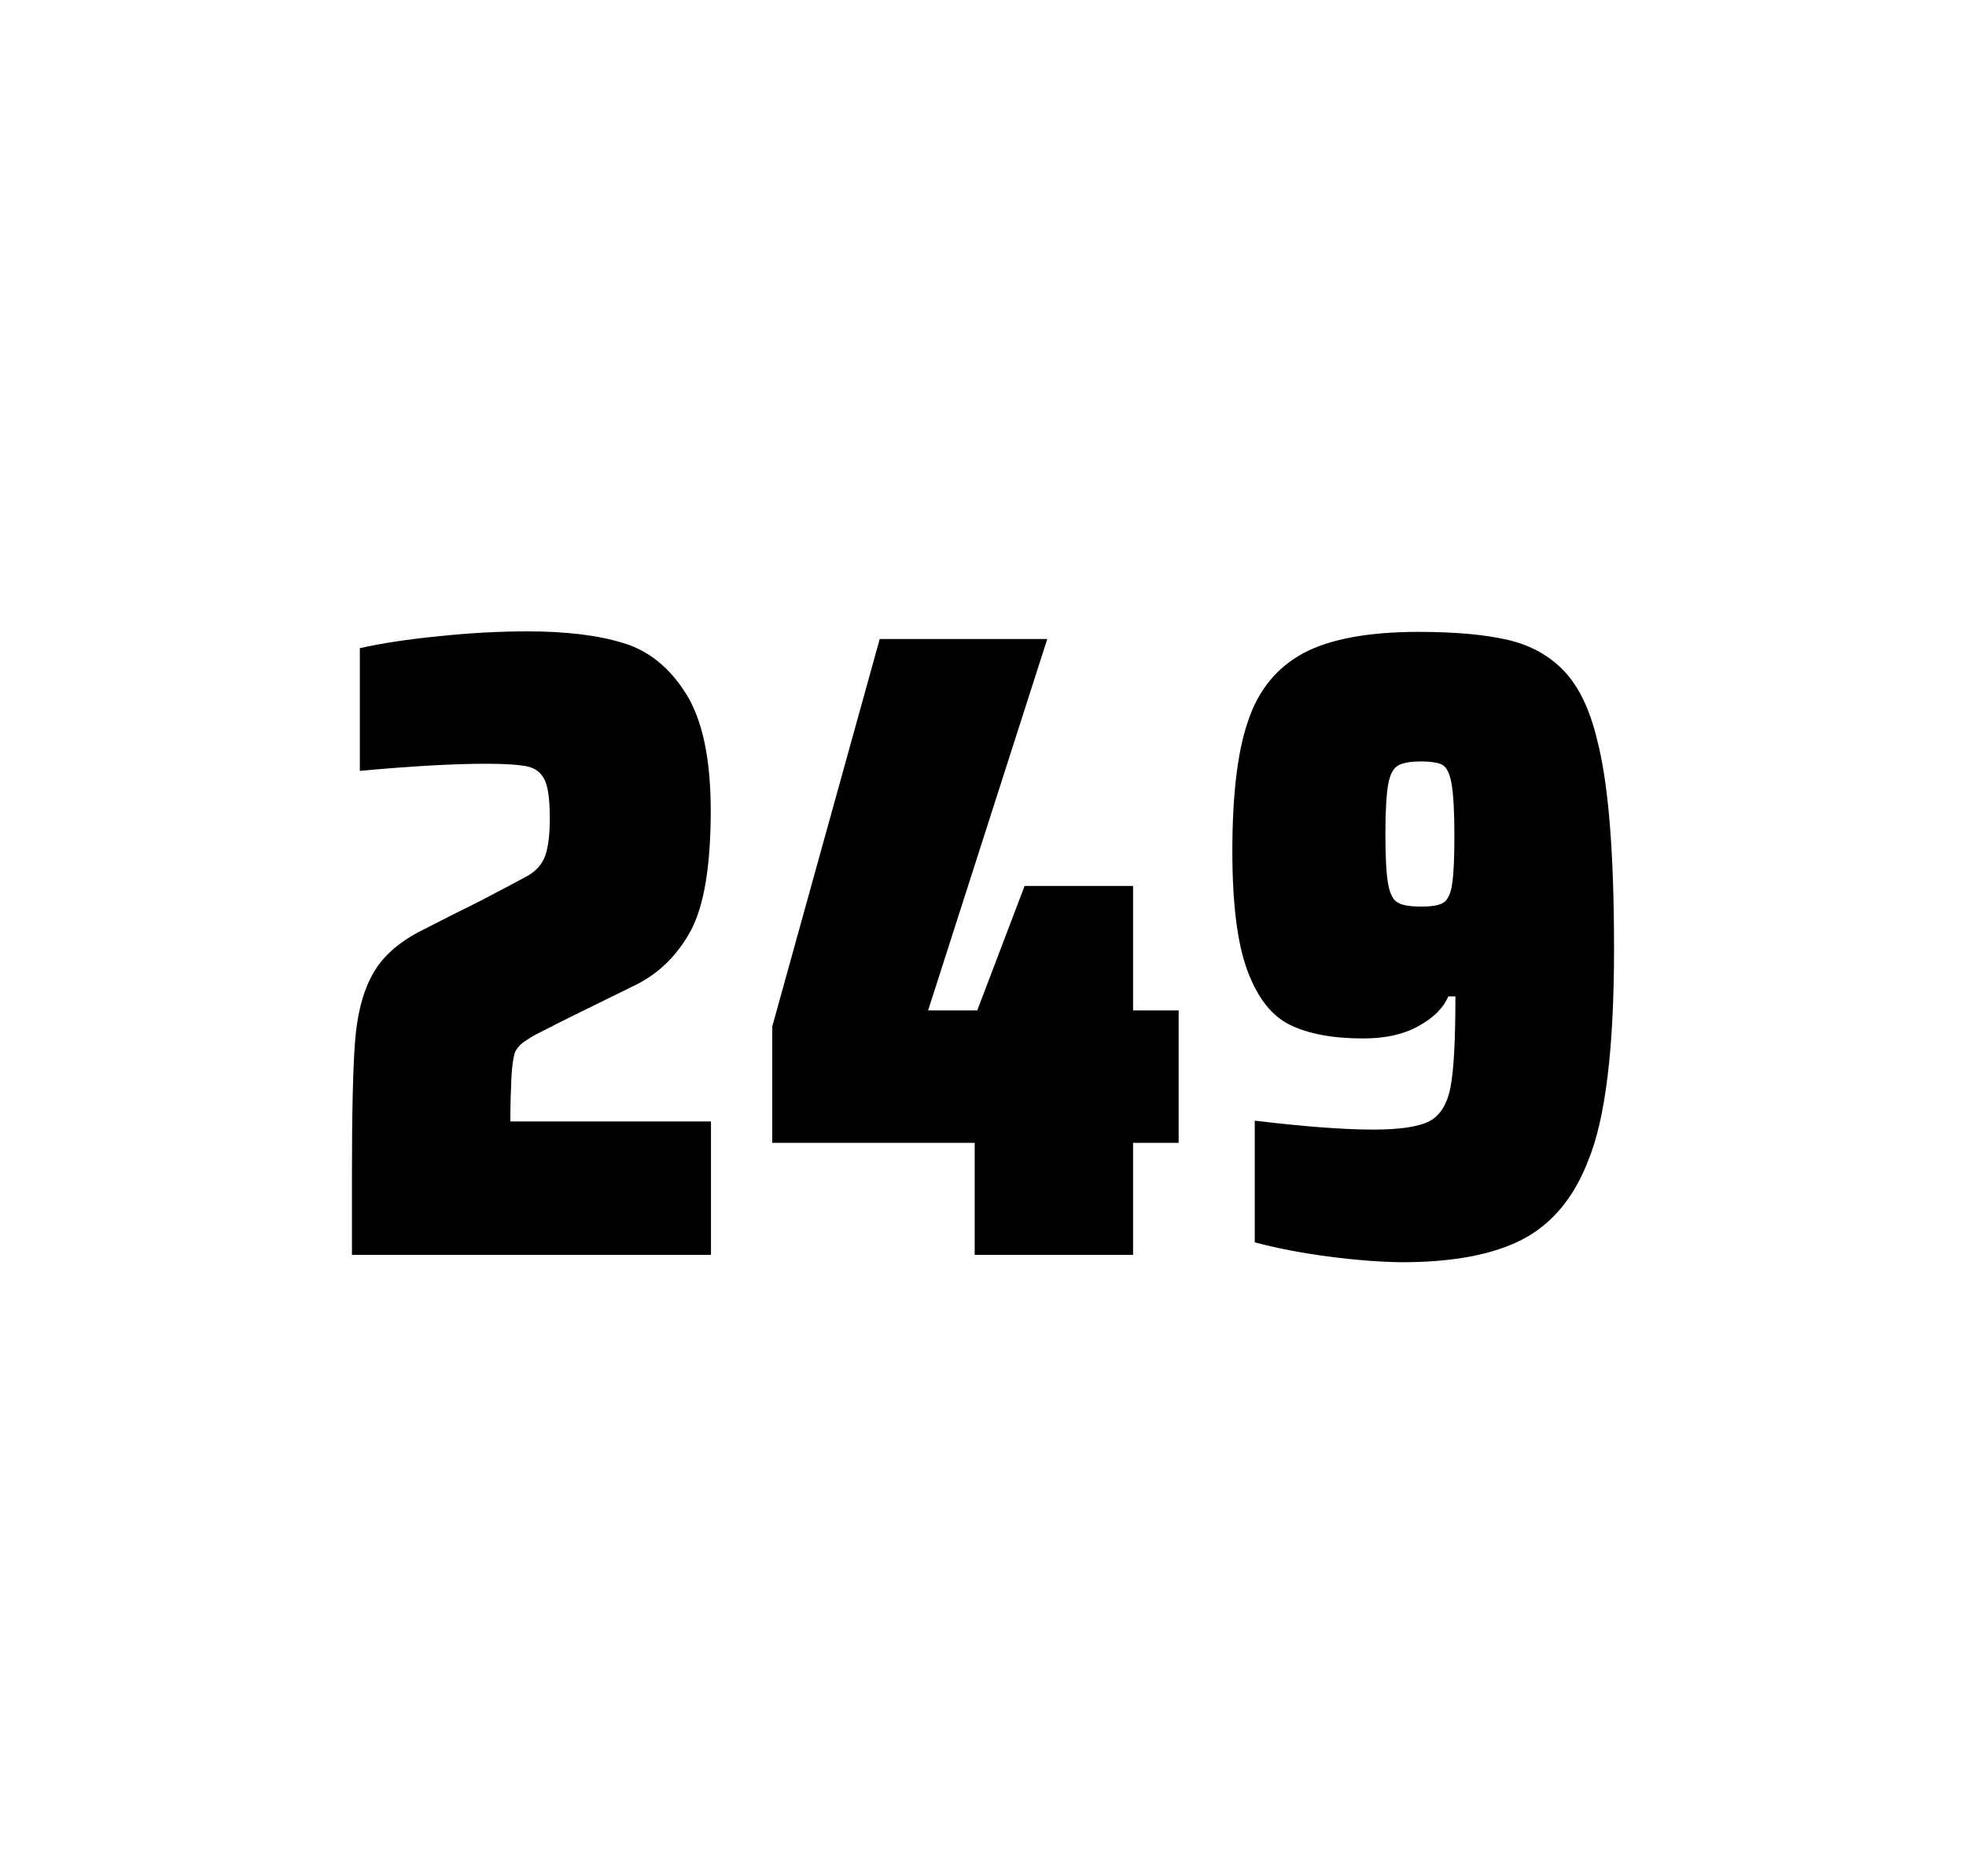
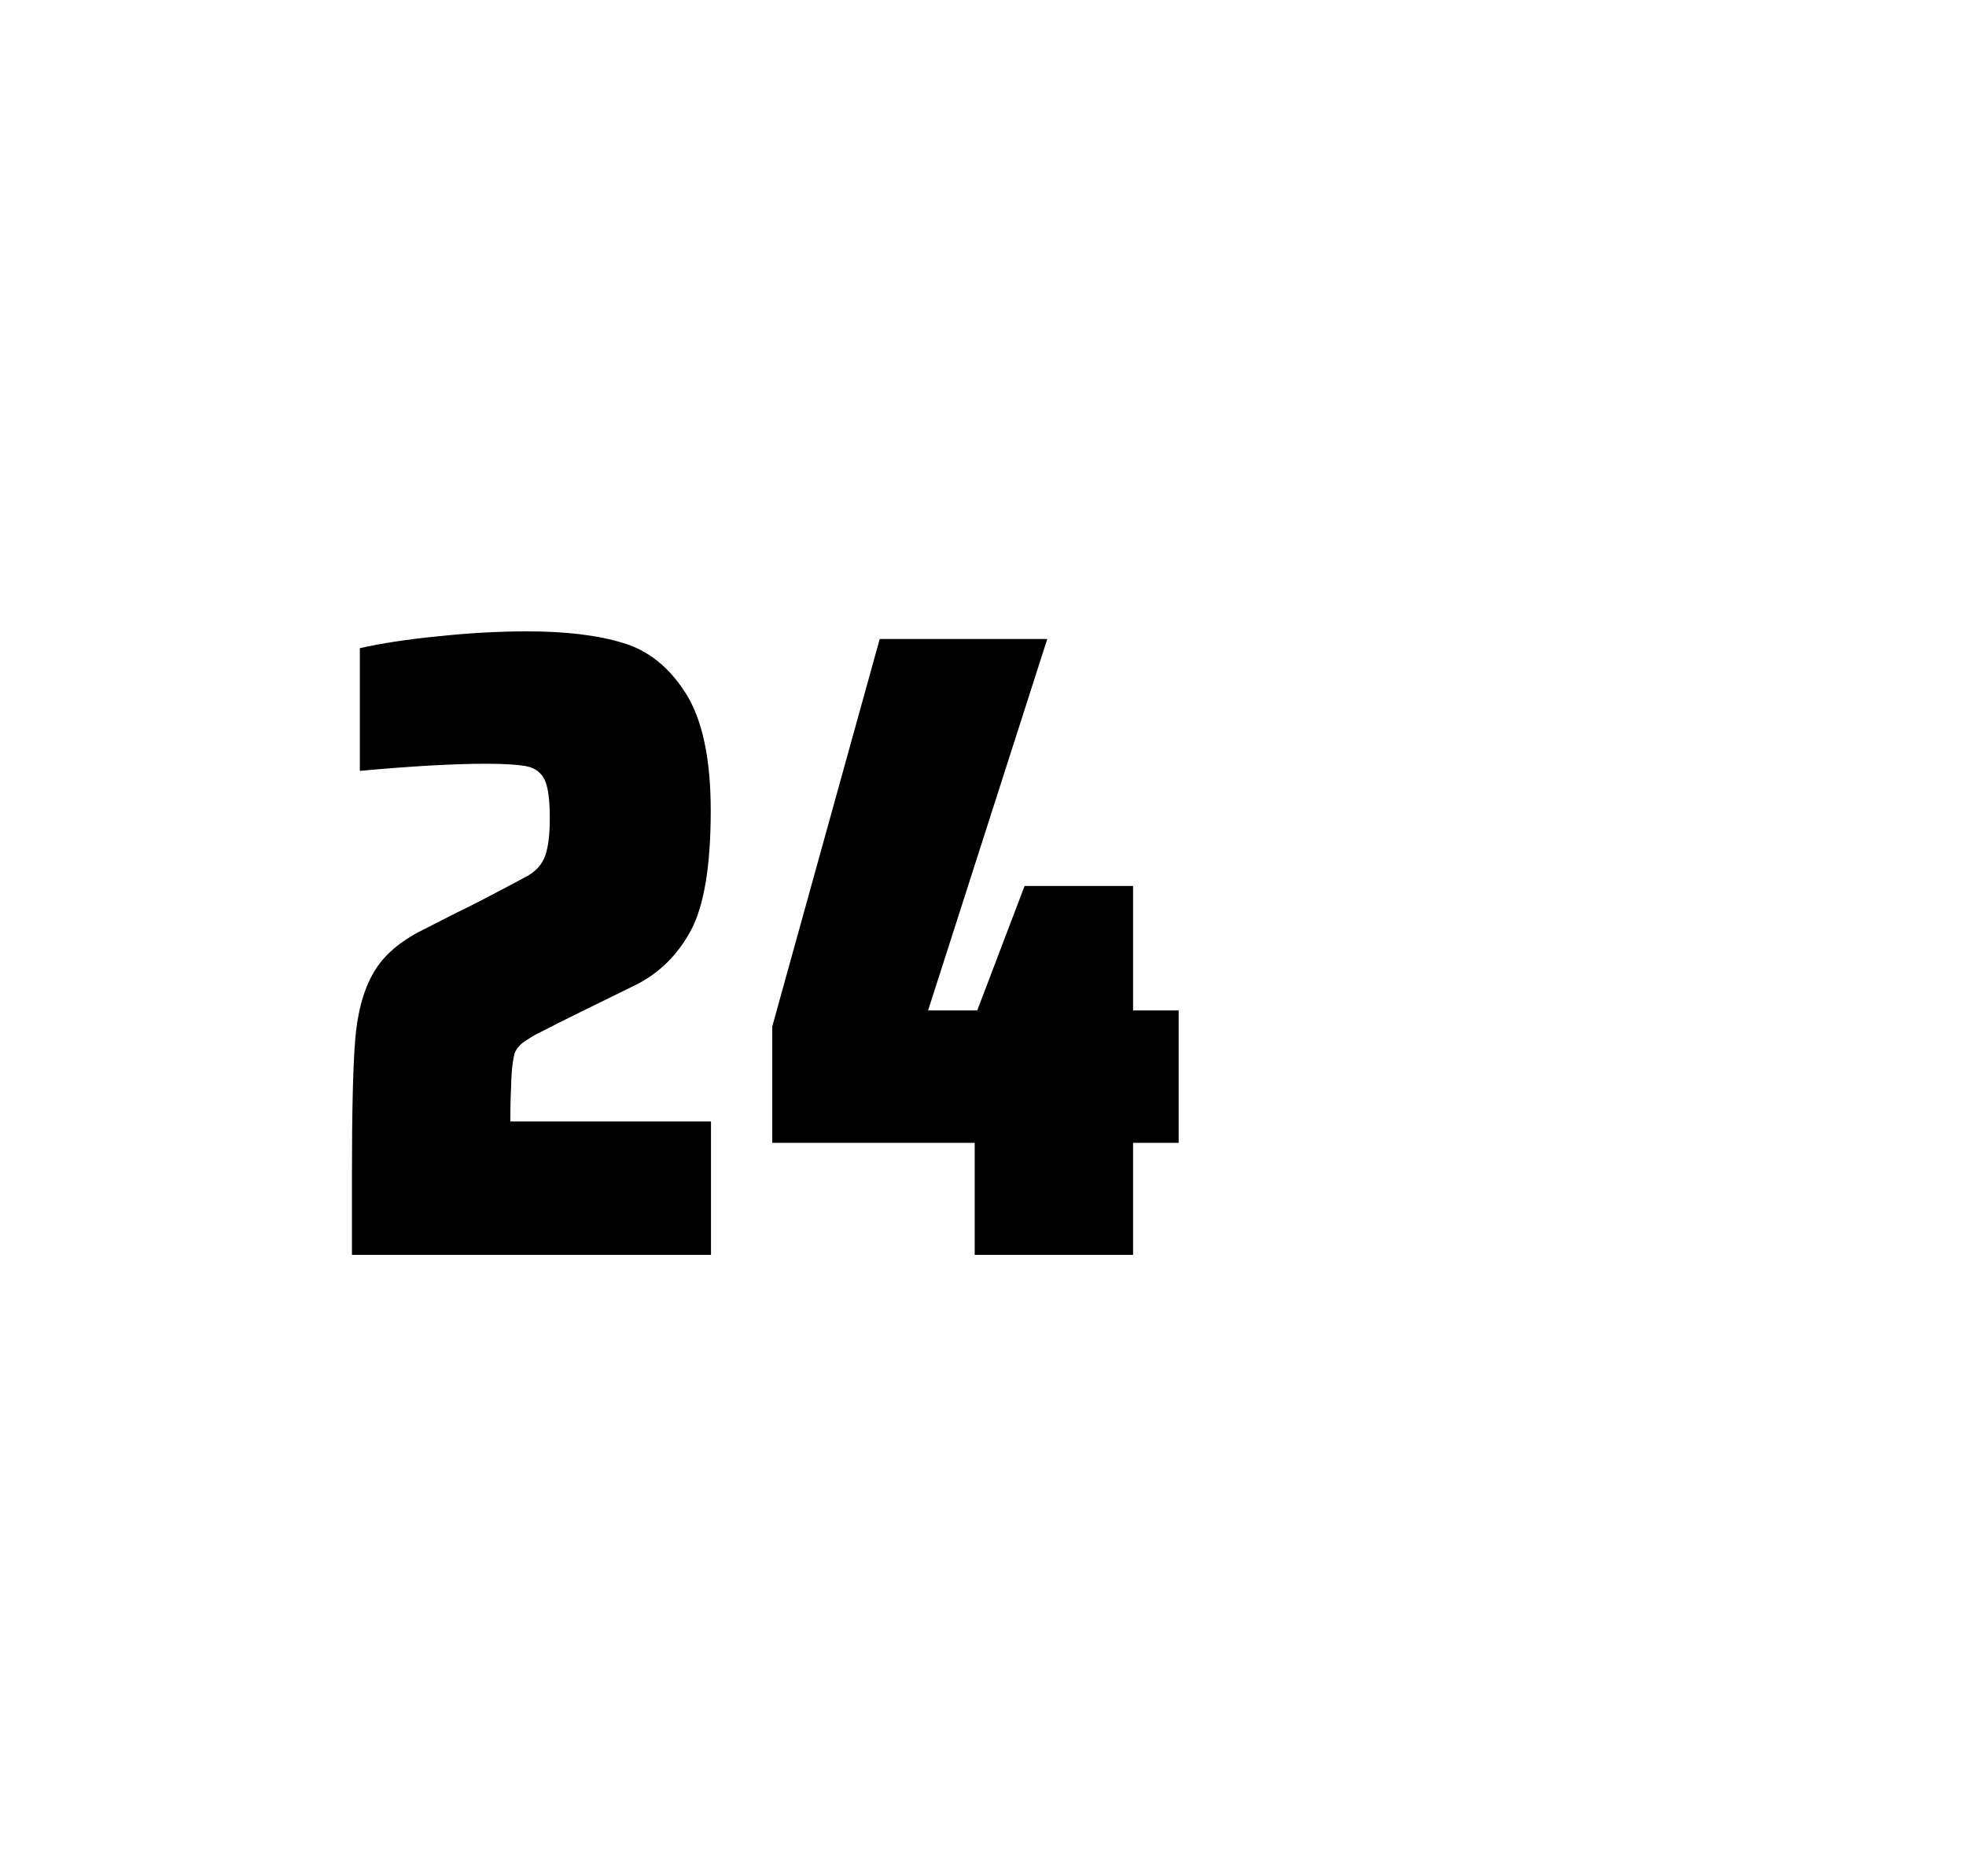
<svg xmlns="http://www.w3.org/2000/svg" version="1.1" id="wrapper" x="0px" y="0px" viewBox="0 0 772.1 737" style="enable-background:new 0 0 772.1 737;">
  <style type="text/css">
	.st0{fill:none;}
</style>
-   <path id="frame" class="st0" d="M 1.5 0 L 770.5 0 C 771.3 0 772 0.7 772 1.5 L 772 735.4 C 772 736.2 771.3 736.9 770.5 736.9 L 1.5 736.9 C 0.7 736.9 0 736.2 0 735.4 L 0 1.5 C 0 0.7 0.7 0 1.5 0 Z" />
+   <path id="frame" class="st0" d="M 1.5 0 L 770.5 0 L 772 735.4 C 772 736.2 771.3 736.9 770.5 736.9 L 1.5 736.9 C 0.7 736.9 0 736.2 0 735.4 L 0 1.5 C 0 0.7 0.7 0 1.5 0 Z" />
  <g id="numbers">
    <path id="two" d="M 200.822 423.8 C 200.622 428.4 200.422 433.9 200.422 440.5 L 279.222 440.5 L 279.222 492.9 L 138.222 492.9 L 138.222 460.5 C 138.222 437.1 138.622 420 139.422 409.3 C 140.222 398.6 142.422 389.9 146.122 383.1 C 149.722 376.3 155.822 370.7 164.222 366.2 L 179.322 358.5 C 184.222 356.2 191.122 352.6 200.022 347.9 C 200.922 347.4 203.222 346.2 206.922 344.2 C 210.522 342.2 212.922 339.5 214.122 336.1 C 215.322 332.7 215.922 327.8 215.922 321.5 C 215.922 314.5 215.322 309.5 214.022 306.6 C 212.722 303.7 210.522 301.9 207.322 301.1 C 204.122 300.4 198.722 300 190.922 300 C 178.522 300 161.922 300.9 141.322 302.8 L 141.322 254.6 C 149.722 252.7 160.122 251.1 172.422 249.9 C 184.722 248.6 196.322 248 207.022 248 C 222.222 248 234.822 249.5 244.822 252.6 C 254.822 255.6 263.022 262.3 269.422 272.5 C 275.822 282.7 279.122 298 279.122 318.4 C 279.122 340 276.522 355.6 271.422 365.3 C 266.222 375 259.022 382.2 249.622 386.9 C 233.222 394.9 220.422 401.2 211.322 405.9 C 209.422 406.8 207.622 408 205.822 409.2 C 204.022 410.5 202.822 412 202.122 413.6 C 201.522 415.9 201.022 419.2 200.822 423.8 Z" />
    <path id="four" d="M 382.788 492.9 L 382.788 448.9 L 303.288 448.9 L 303.288 403.2 L 345.488 251 L 411.288 251 L 364.488 396.9 L 383.788 396.9 L 402.388 348 L 444.988 348 L 444.988 396.9 L 462.888 396.9 L 462.888 448.9 L 444.988 448.9 L 444.988 492.9 L 382.788 492.9 Z" />
-     <path id="nine" d="M 521.978 493.6 C 511.178 492.2 501.478 490.3 492.778 488 L 492.778 440.2 C 511.978 442.5 527.478 443.7 539.178 443.7 C 549.778 443.7 557.078 442.6 561.378 440.4 C 565.578 438.2 568.378 433.7 569.678 426.9 C 570.978 420.1 571.578 408.3 571.578 391.4 L 568.778 391.4 C 566.878 395.9 563.078 399.7 557.178 403 C 551.278 406.3 544.078 407.9 535.378 407.9 C 523.378 407.9 513.878 406.1 506.678 402.6 C 499.478 399.1 493.978 392.1 489.978 381.5 C 485.978 370.9 483.978 355.2 483.978 334.4 C 483.978 312.4 485.978 295.2 490.178 283.1 C 494.278 270.9 501.578 262.1 511.978 256.5 C 522.378 251 537.478 248.2 557.178 248.2 C 571.678 248.2 583.478 249.3 592.378 251.4 C 601.278 253.5 608.578 257.6 614.378 263.7 C 620.078 269.8 624.378 278.7 627.178 290.4 C 631.678 307.5 633.878 334.9 633.878 372.7 C 633.878 411.9 630.478 439.6 623.678 456 C 618.078 470.5 609.478 480.8 597.978 486.8 C 586.478 492.8 570.678 495.8 550.478 495.8 C 542.178 495.7 532.678 495 521.978 493.6 Z M 566.978 354.5 C 568.578 353.4 569.778 351 570.278 347.3 C 570.878 343.6 571.178 337.2 571.178 328.3 C 571.178 318.7 570.778 311.9 570.078 307.9 C 569.378 303.9 568.178 301.5 566.578 300.5 C 564.978 299.6 562.078 299.1 558.178 299.1 C 553.978 299.1 550.878 299.6 549.078 300.7 C 547.178 301.8 545.878 304.2 545.178 308.1 C 544.478 312 544.078 318.6 544.078 328 C 544.078 337.1 544.478 343.6 545.178 347.3 C 545.878 351.1 547.078 353.5 548.878 354.5 C 550.678 355.6 553.778 356.1 558.178 356.1 C 562.378 356.1 565.278 355.6 566.978 354.5 Z" />
  </g>
</svg>